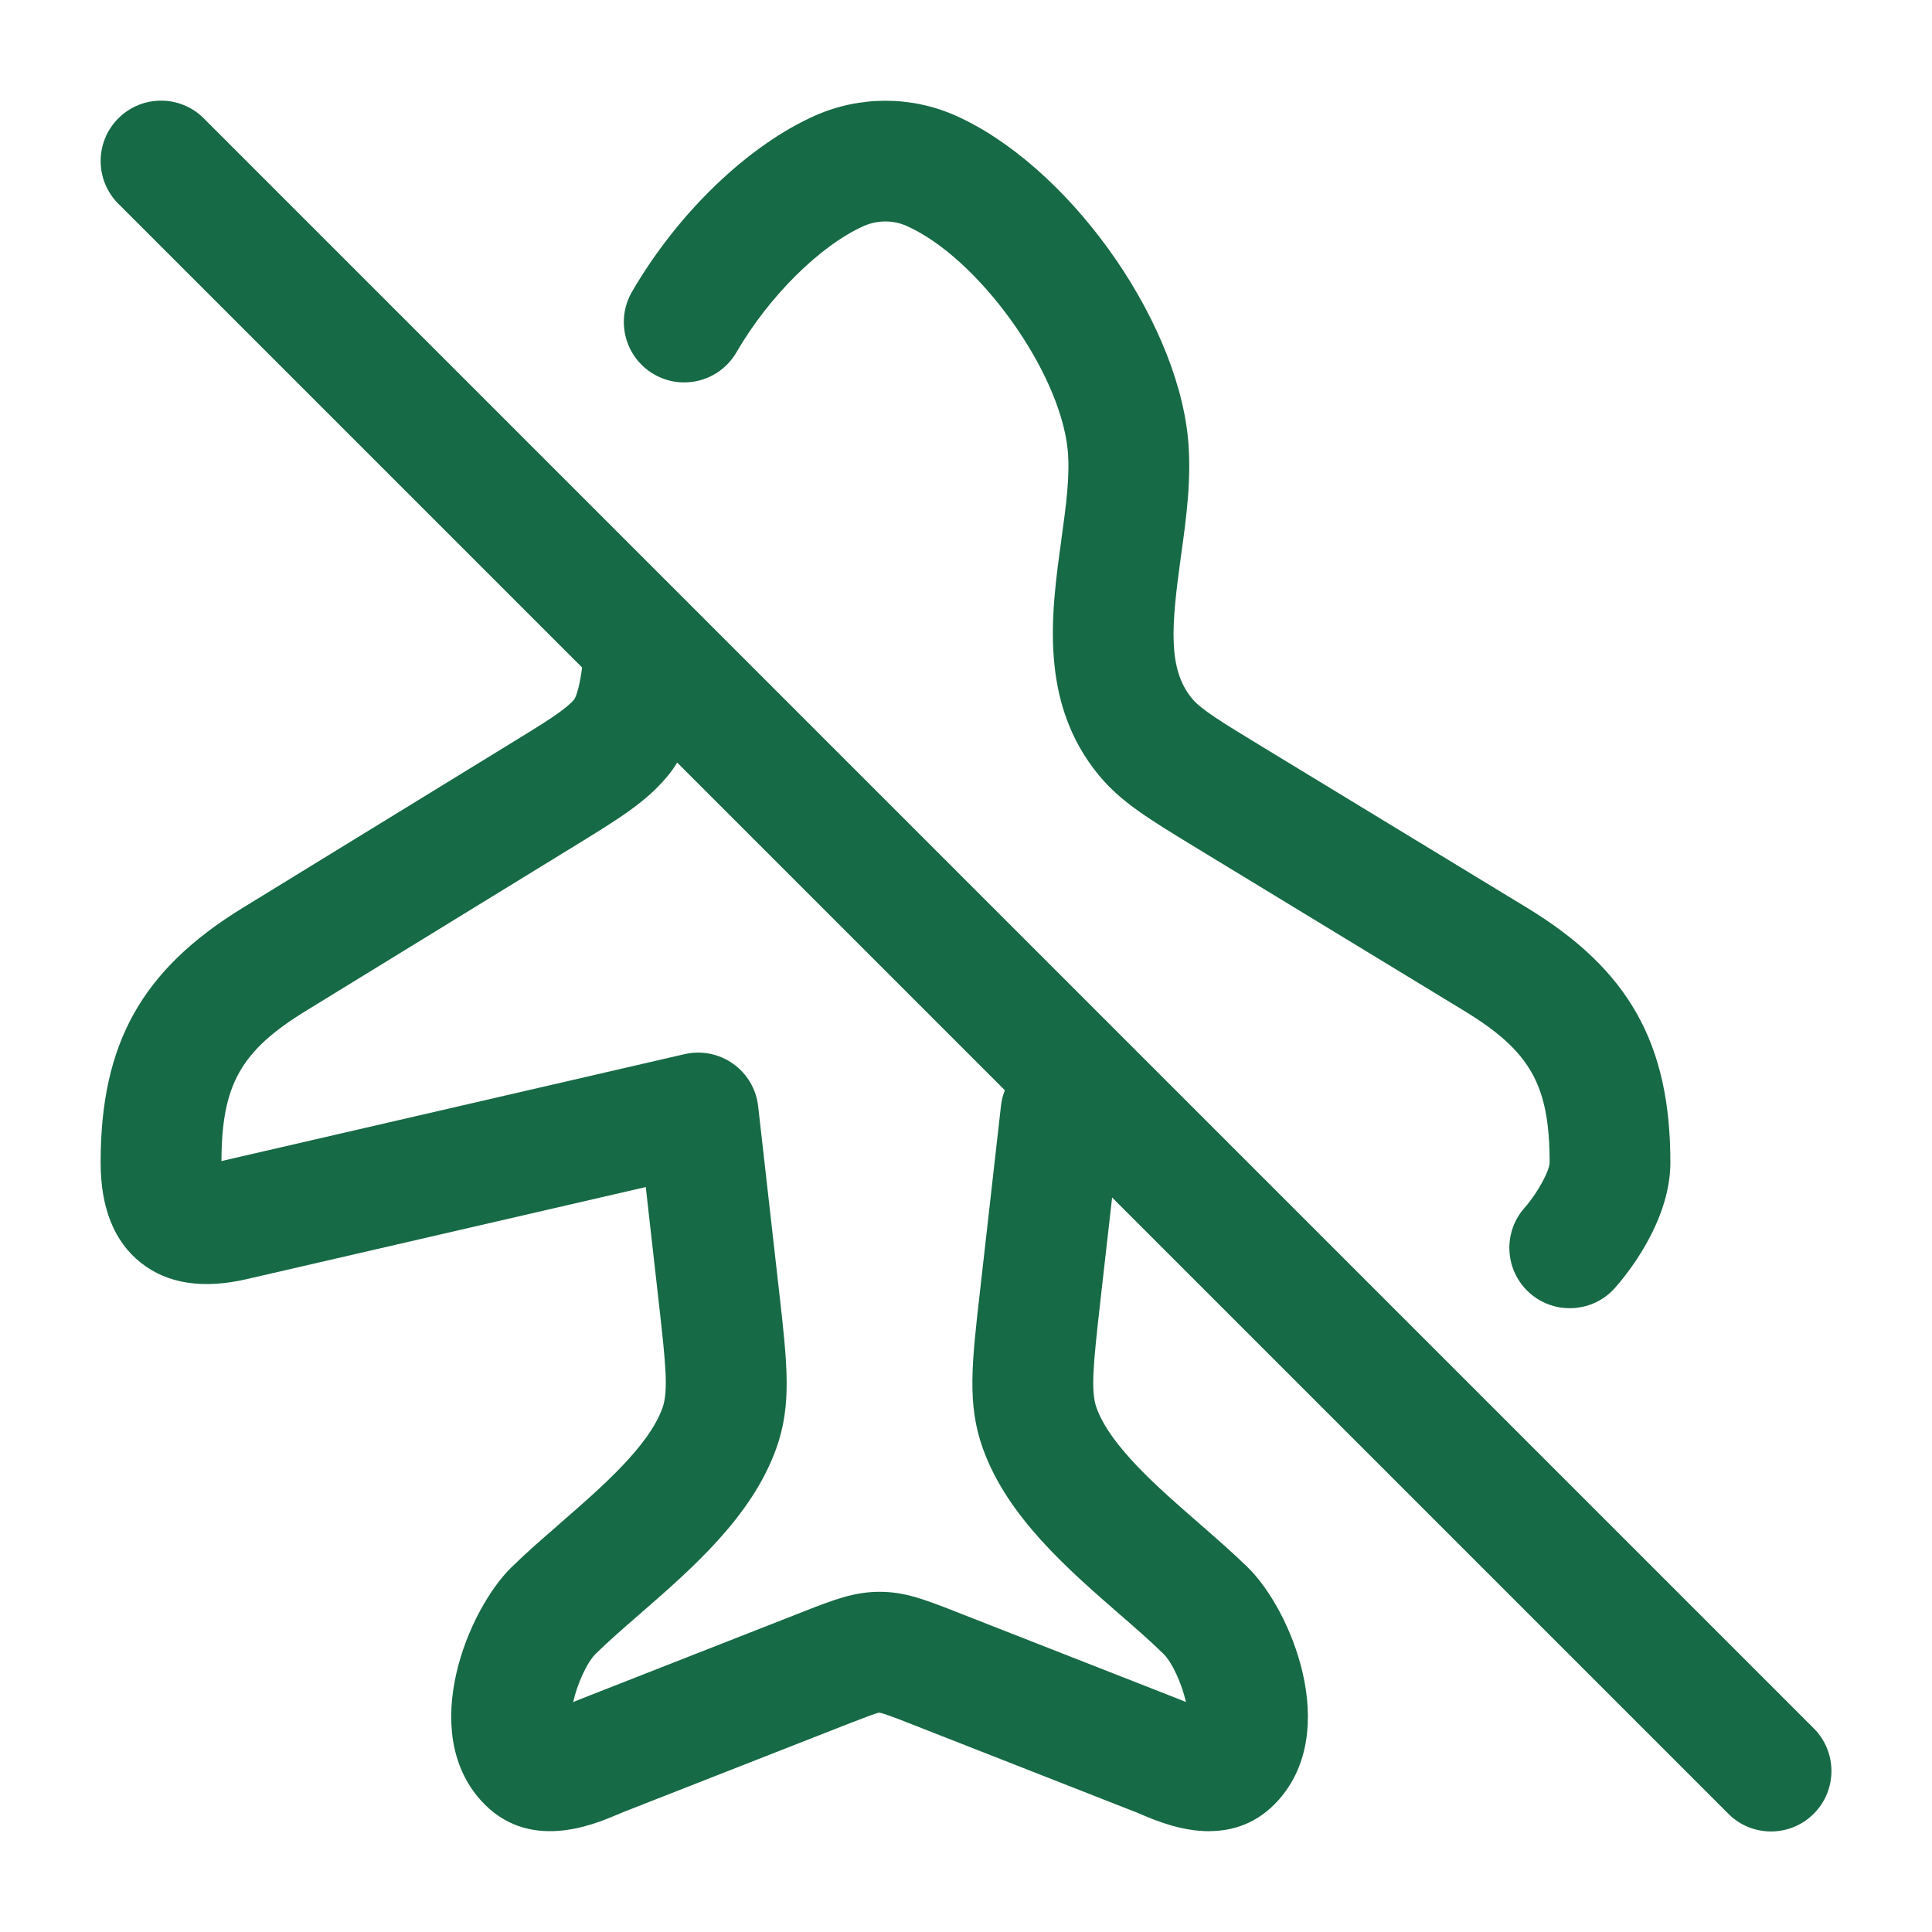
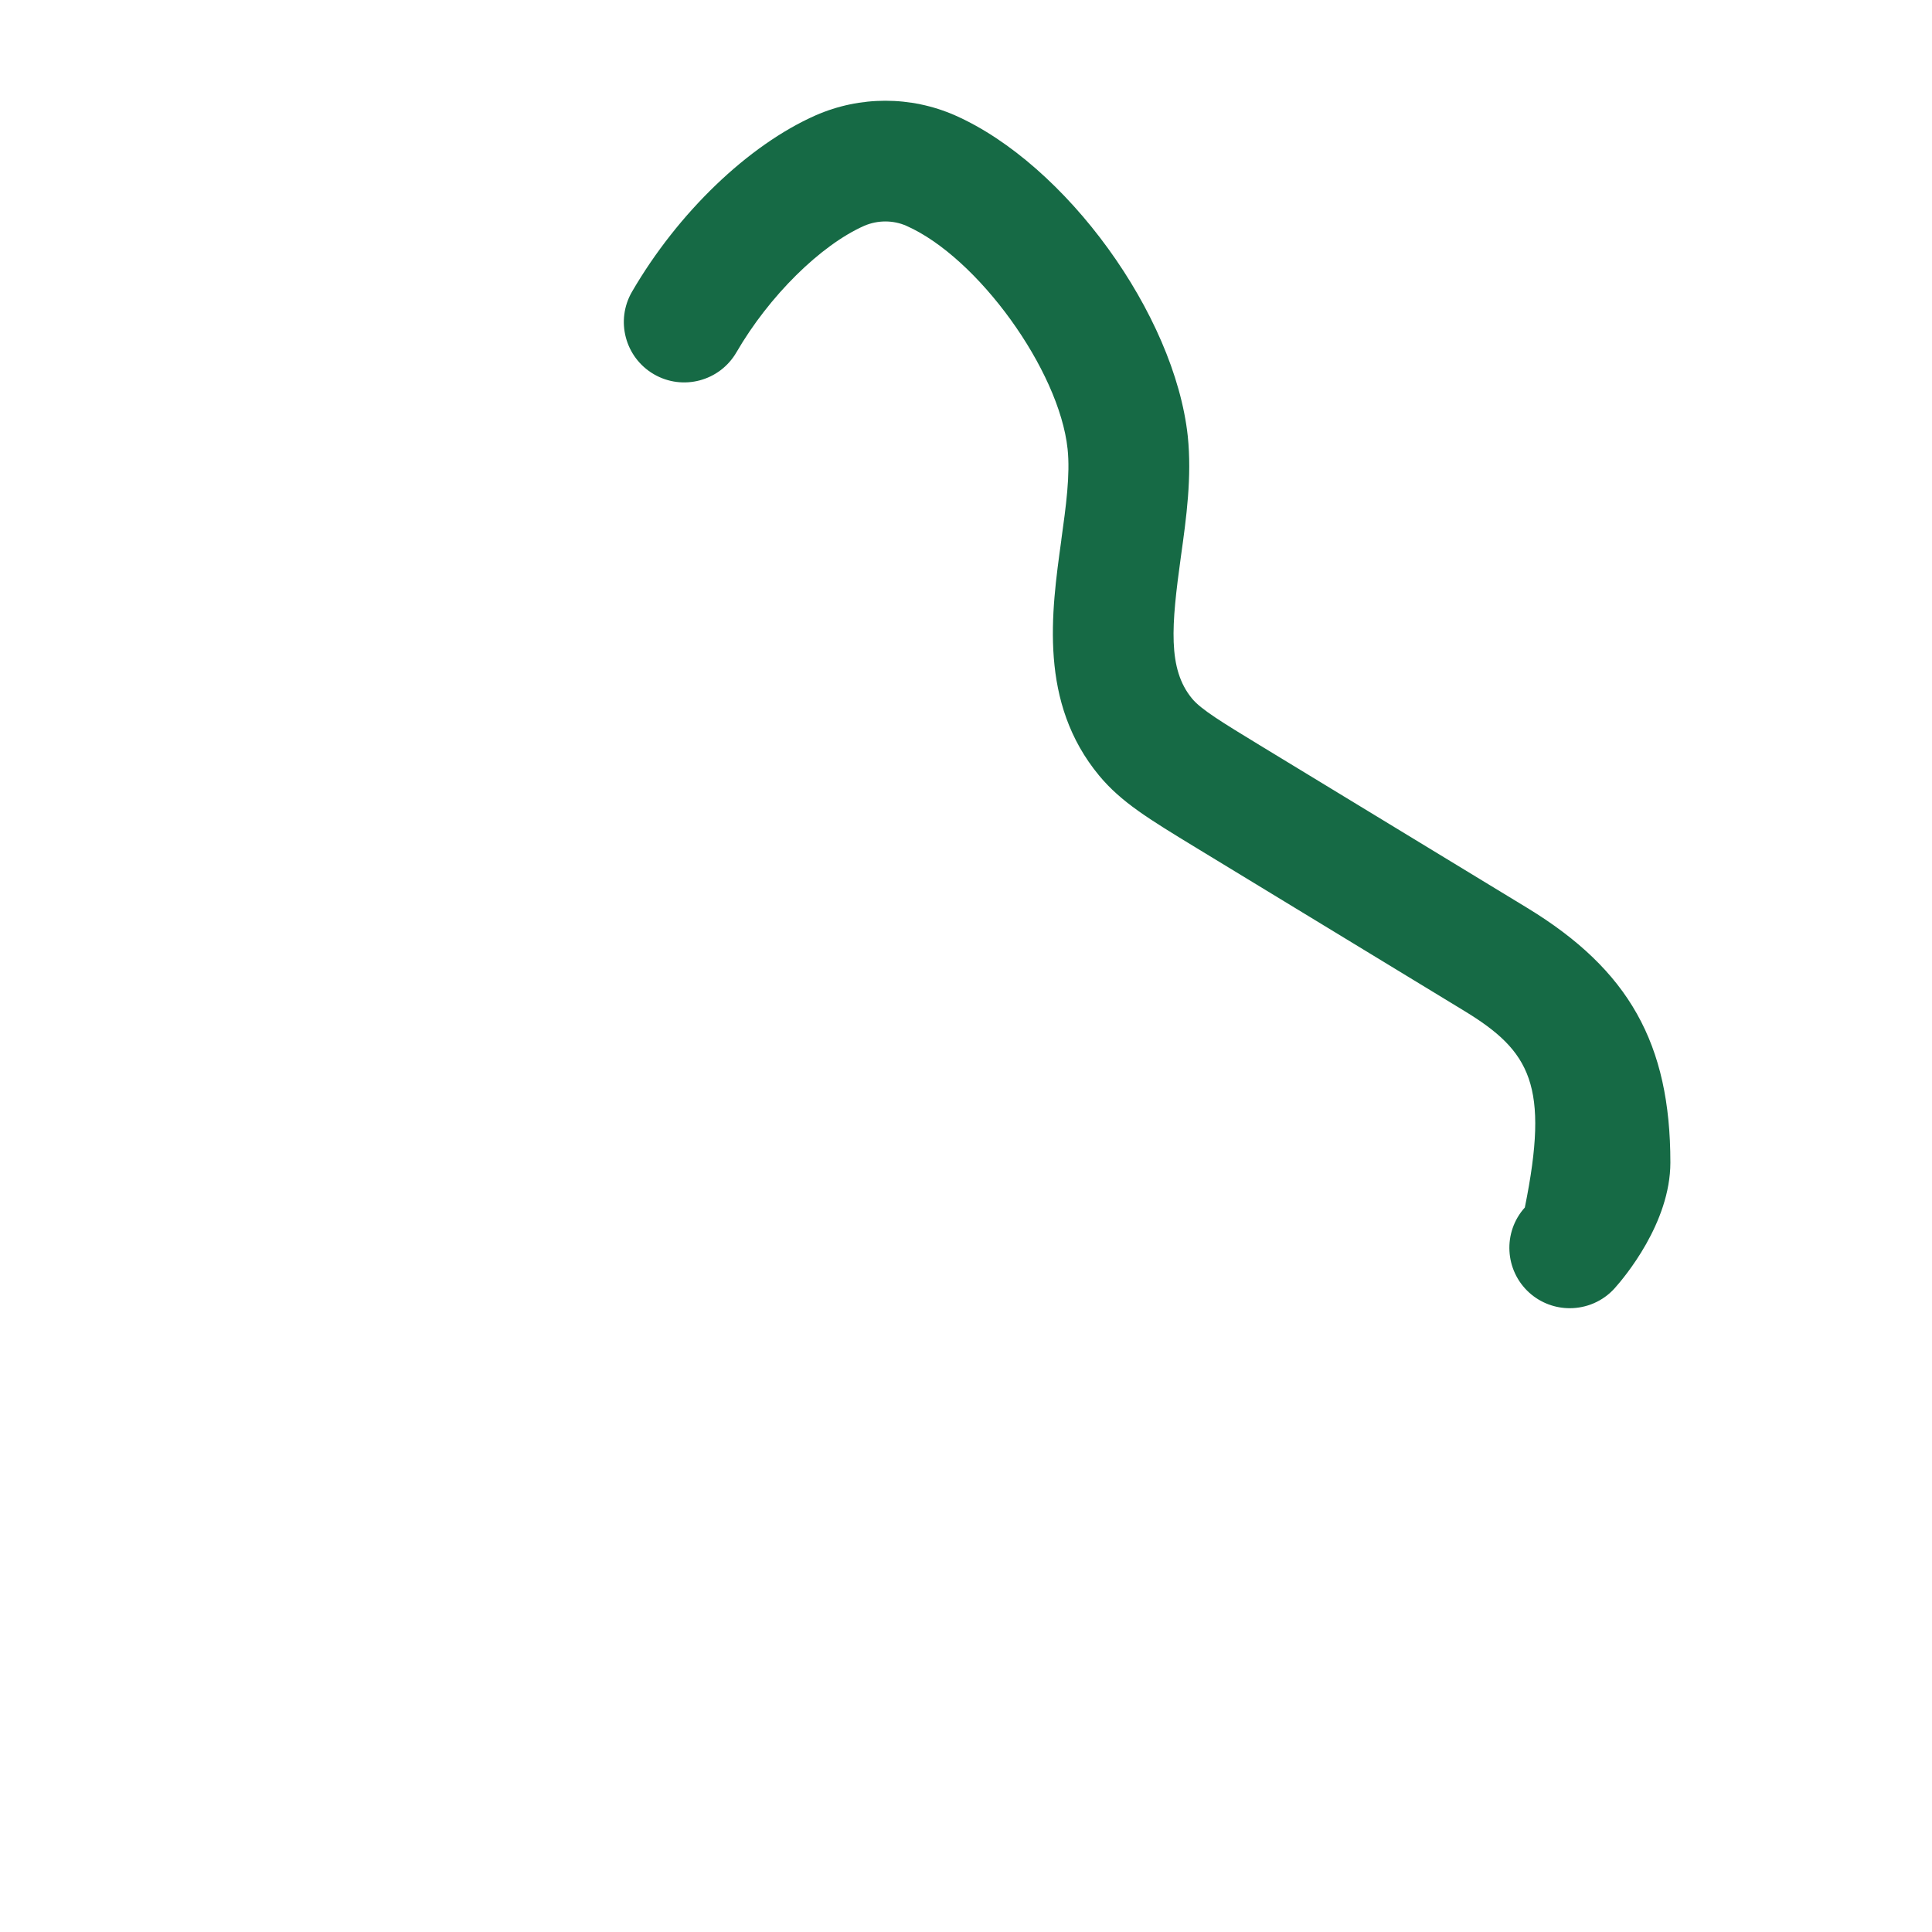
<svg xmlns="http://www.w3.org/2000/svg" width="24" height="24" viewBox="0 0 24 24" fill="none">
-   <path fill-rule="evenodd" clip-rule="evenodd" d="M21.47 22.531C21.616 22.678 21.808 22.751 22 22.751H22.001C22.193 22.751 22.385 22.677 22.531 22.531C22.824 22.238 22.824 21.763 22.531 21.47L8.555 7.494C8.541 7.478 8.525 7.463 8.509 7.448L2.531 1.47C2.238 1.177 1.763 1.177 1.47 1.47C1.177 1.763 1.177 2.238 1.47 2.531L7.231 8.292C7.209 8.465 7.173 8.623 7.135 8.686C7.025 8.817 6.777 8.97 6.334 9.241L3.013 11.279C1.761 12.048 1.25 12.963 1.25 14.439C1.25 15.003 1.417 15.422 1.748 15.685C2.077 15.947 2.52 16.016 3.064 15.89L8.022 14.746L8.186 16.2C8.27 16.943 8.304 17.28 8.23 17.488C8.061 17.964 7.475 18.474 6.958 18.923L6.942 18.938C6.732 19.12 6.533 19.293 6.352 19.471C5.816 19.996 5.195 21.491 5.969 22.36C6.551 23.013 7.361 22.672 7.667 22.542L7.668 22.542L7.711 22.524C7.729 22.516 7.747 22.509 7.764 22.502L10.528 21.418L10.539 21.414L10.585 21.396C10.738 21.337 10.885 21.28 10.921 21.275C10.972 21.281 11.146 21.348 11.313 21.414L14.086 22.502C14.107 22.509 14.127 22.518 14.148 22.527L14.184 22.542C14.351 22.613 14.671 22.748 15.021 22.748L15.021 22.747C15.31 22.747 15.62 22.655 15.883 22.36C16.657 21.491 16.037 19.996 15.502 19.472C15.316 19.29 15.111 19.112 14.896 18.924C14.379 18.474 13.793 17.964 13.621 17.487C13.547 17.28 13.582 16.942 13.665 16.199L13.815 14.876L21.47 22.531ZM12.483 13.544L8.412 9.473C8.378 9.529 8.341 9.583 8.299 9.633C8.031 9.961 7.698 10.165 7.095 10.535L3.799 12.558C2.991 13.054 2.754 13.474 2.751 14.423L8.504 13.095C8.712 13.047 8.931 13.09 9.106 13.214C9.281 13.337 9.394 13.53 9.418 13.742L9.677 16.031C9.781 16.945 9.838 17.449 9.643 17.993C9.341 18.838 8.598 19.485 7.942 20.055C7.743 20.228 7.556 20.391 7.402 20.542C7.287 20.655 7.168 20.928 7.12 21.144C7.153 21.13 7.185 21.117 7.215 21.105L9.993 20.015L9.997 20.013C10.368 19.869 10.614 19.774 10.927 19.774C11.239 19.774 11.482 19.869 11.851 20.012L11.858 20.015L14.636 21.104C14.652 21.11 14.668 21.117 14.685 21.124C14.7 21.13 14.716 21.137 14.732 21.143C14.684 20.927 14.566 20.654 14.45 20.542C14.296 20.39 14.108 20.227 13.909 20.054C13.255 19.484 12.511 18.837 12.209 17.992C12.014 17.448 12.07 16.944 12.175 16.03L12.434 13.741C12.441 13.672 12.458 13.606 12.483 13.544Z" fill="#166A45" />
-   <path d="M19.5 16.251C19.322 16.251 19.142 16.188 18.998 16.059C18.691 15.782 18.665 15.308 18.942 15C19.096 14.825 19.25 14.546 19.25 14.44C19.25 13.481 19.012 13.059 18.192 12.559L14.87 10.538C14.262 10.168 13.928 9.964 13.655 9.636C12.903 8.729 13.059 7.61 13.184 6.711L13.184 6.706C13.242 6.289 13.296 5.895 13.262 5.577C13.158 4.596 12.146 3.197 11.259 2.805C11.095 2.733 10.903 2.733 10.736 2.805C10.194 3.045 9.554 3.677 9.148 4.377C8.94 4.735 8.481 4.857 8.123 4.649C7.765 4.441 7.643 3.982 7.851 3.624C8.421 2.643 9.295 1.803 10.132 1.433C10.684 1.191 11.313 1.191 11.864 1.433C13.242 2.043 14.592 3.905 14.755 5.419C14.807 5.922 14.738 6.428 14.669 6.918C14.552 7.767 14.502 8.309 14.809 8.679C14.921 8.814 15.181 8.972 15.65 9.258L18.973 11.279C20.235 12.048 20.75 12.964 20.75 14.441C20.75 15.194 20.174 15.874 20.058 16.003C19.91 16.168 19.704 16.251 19.5 16.251Z" fill="#166A45" />
+   <path d="M19.5 16.251C19.322 16.251 19.142 16.188 18.998 16.059C18.691 15.782 18.665 15.308 18.942 15C19.25 13.481 19.012 13.059 18.192 12.559L14.87 10.538C14.262 10.168 13.928 9.964 13.655 9.636C12.903 8.729 13.059 7.61 13.184 6.711L13.184 6.706C13.242 6.289 13.296 5.895 13.262 5.577C13.158 4.596 12.146 3.197 11.259 2.805C11.095 2.733 10.903 2.733 10.736 2.805C10.194 3.045 9.554 3.677 9.148 4.377C8.94 4.735 8.481 4.857 8.123 4.649C7.765 4.441 7.643 3.982 7.851 3.624C8.421 2.643 9.295 1.803 10.132 1.433C10.684 1.191 11.313 1.191 11.864 1.433C13.242 2.043 14.592 3.905 14.755 5.419C14.807 5.922 14.738 6.428 14.669 6.918C14.552 7.767 14.502 8.309 14.809 8.679C14.921 8.814 15.181 8.972 15.65 9.258L18.973 11.279C20.235 12.048 20.75 12.964 20.75 14.441C20.75 15.194 20.174 15.874 20.058 16.003C19.91 16.168 19.704 16.251 19.5 16.251Z" fill="#166A45" />
</svg>